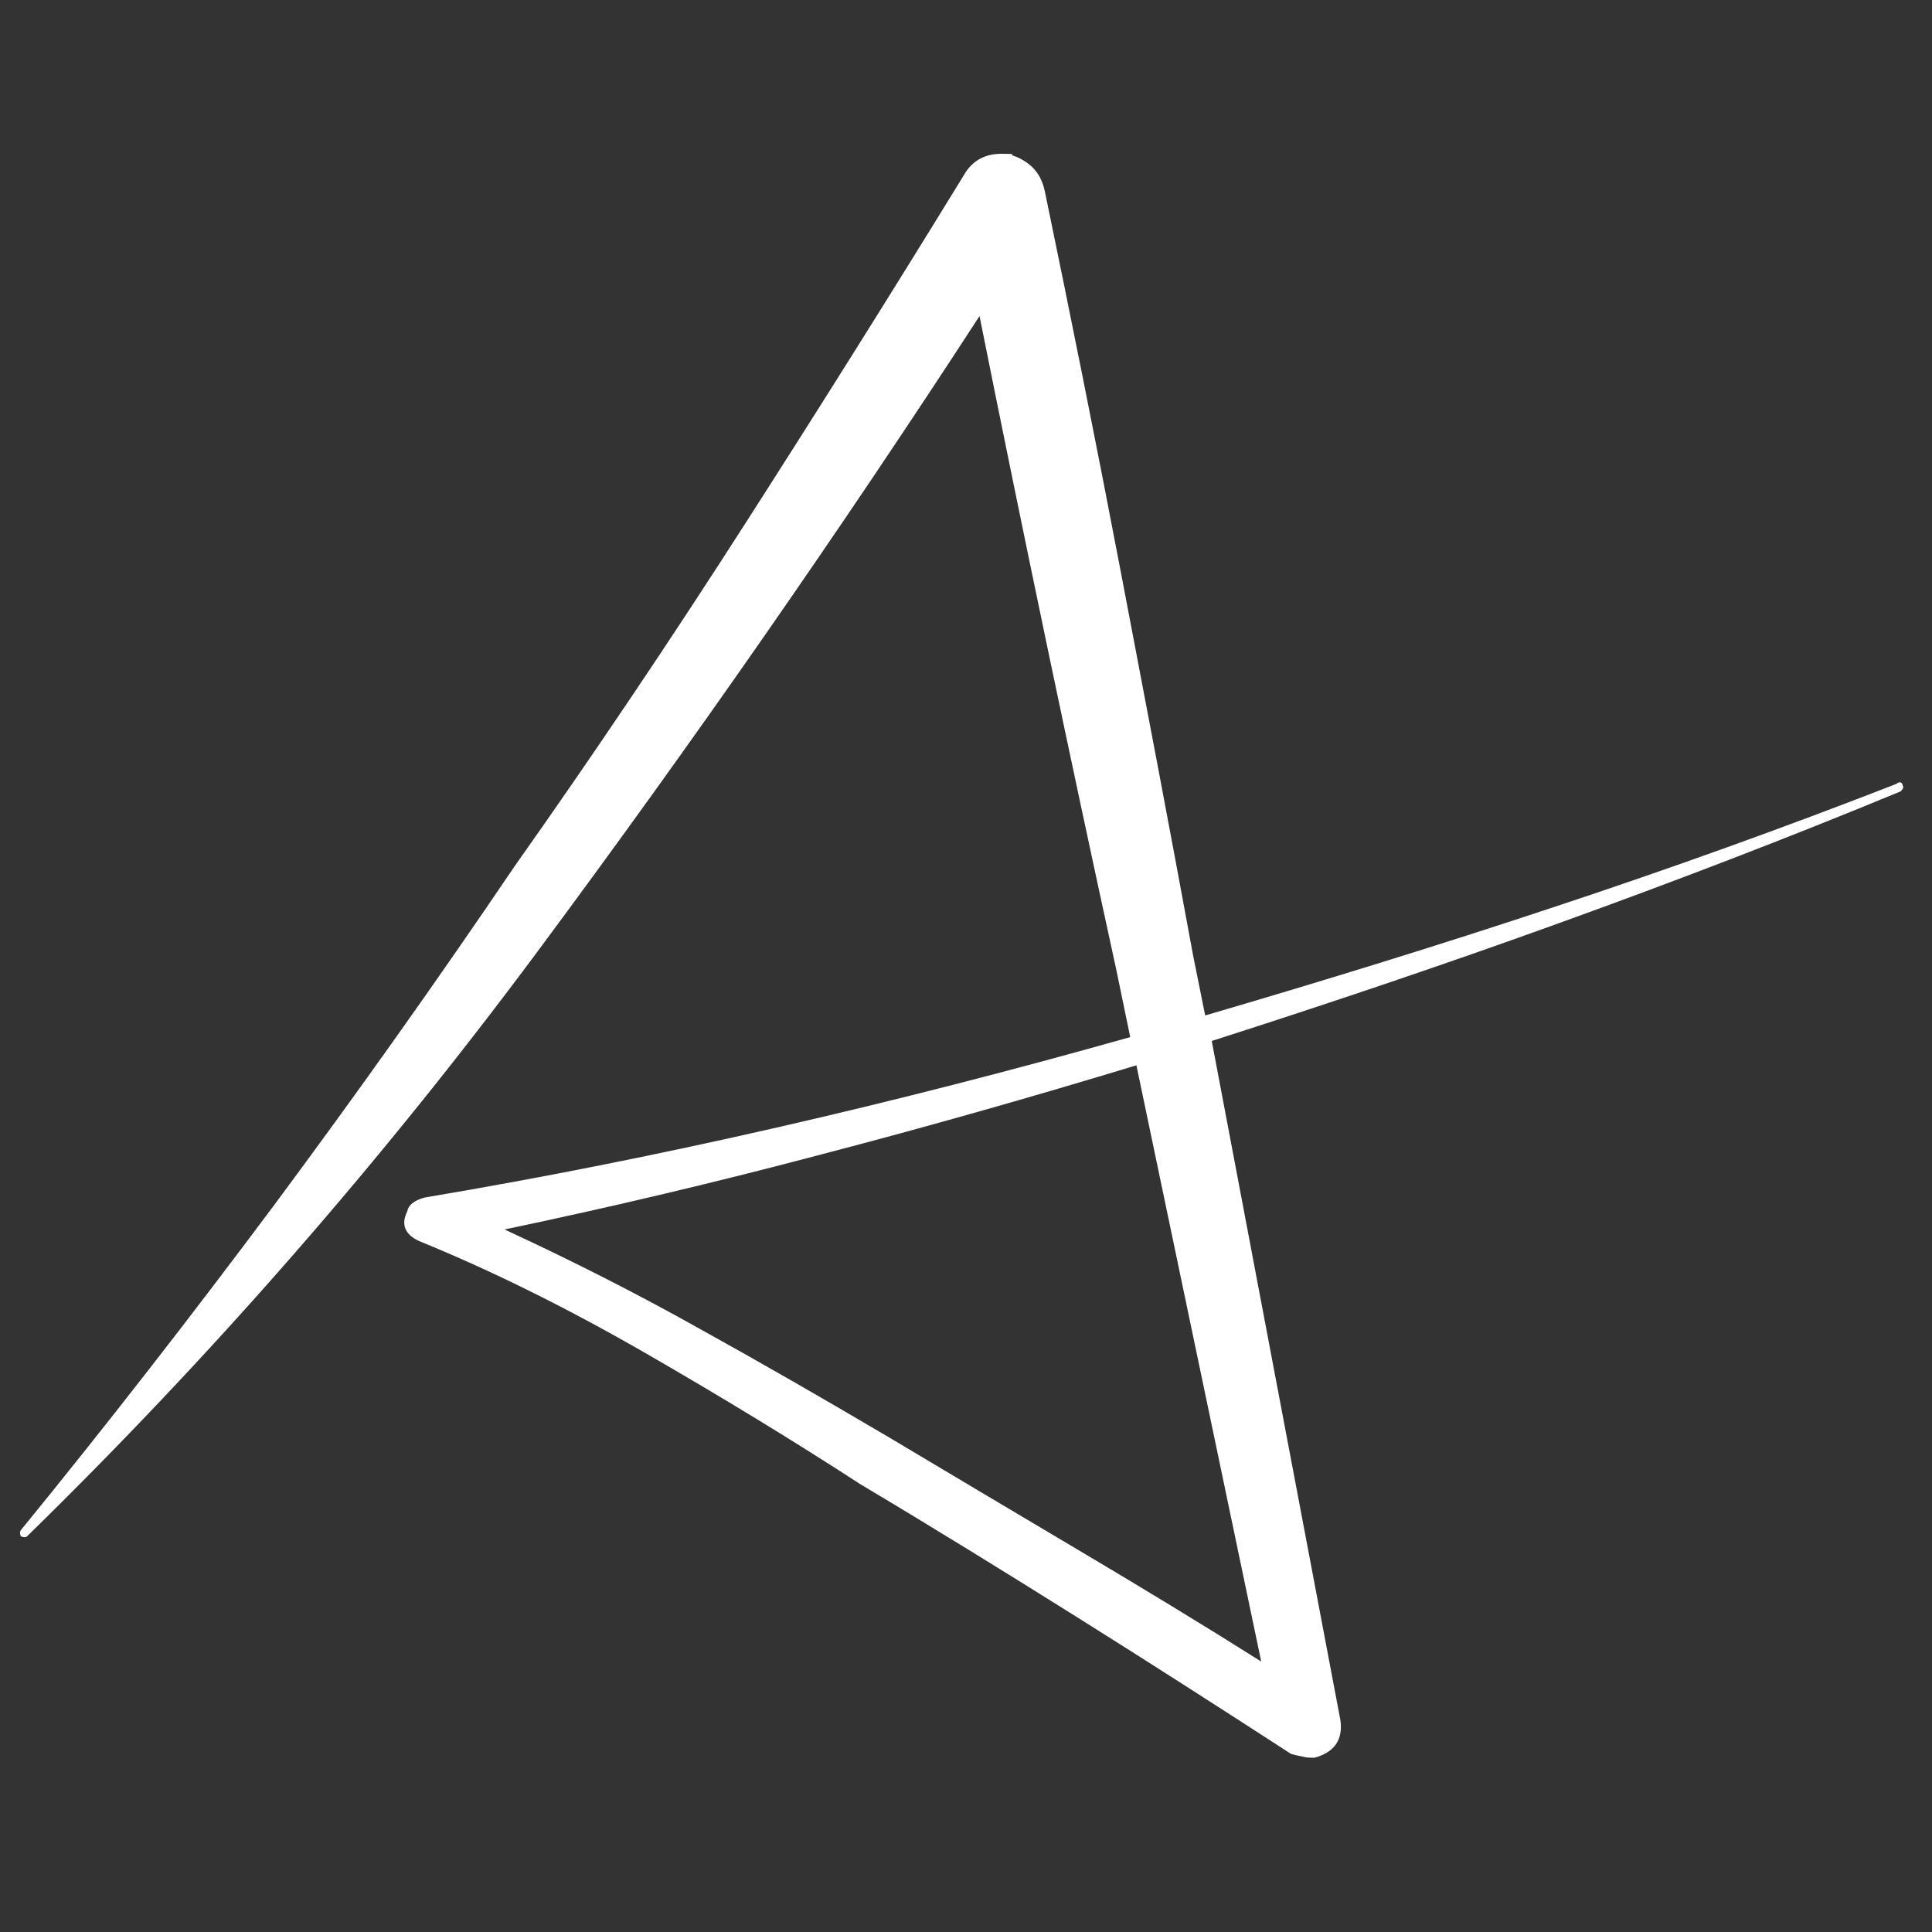
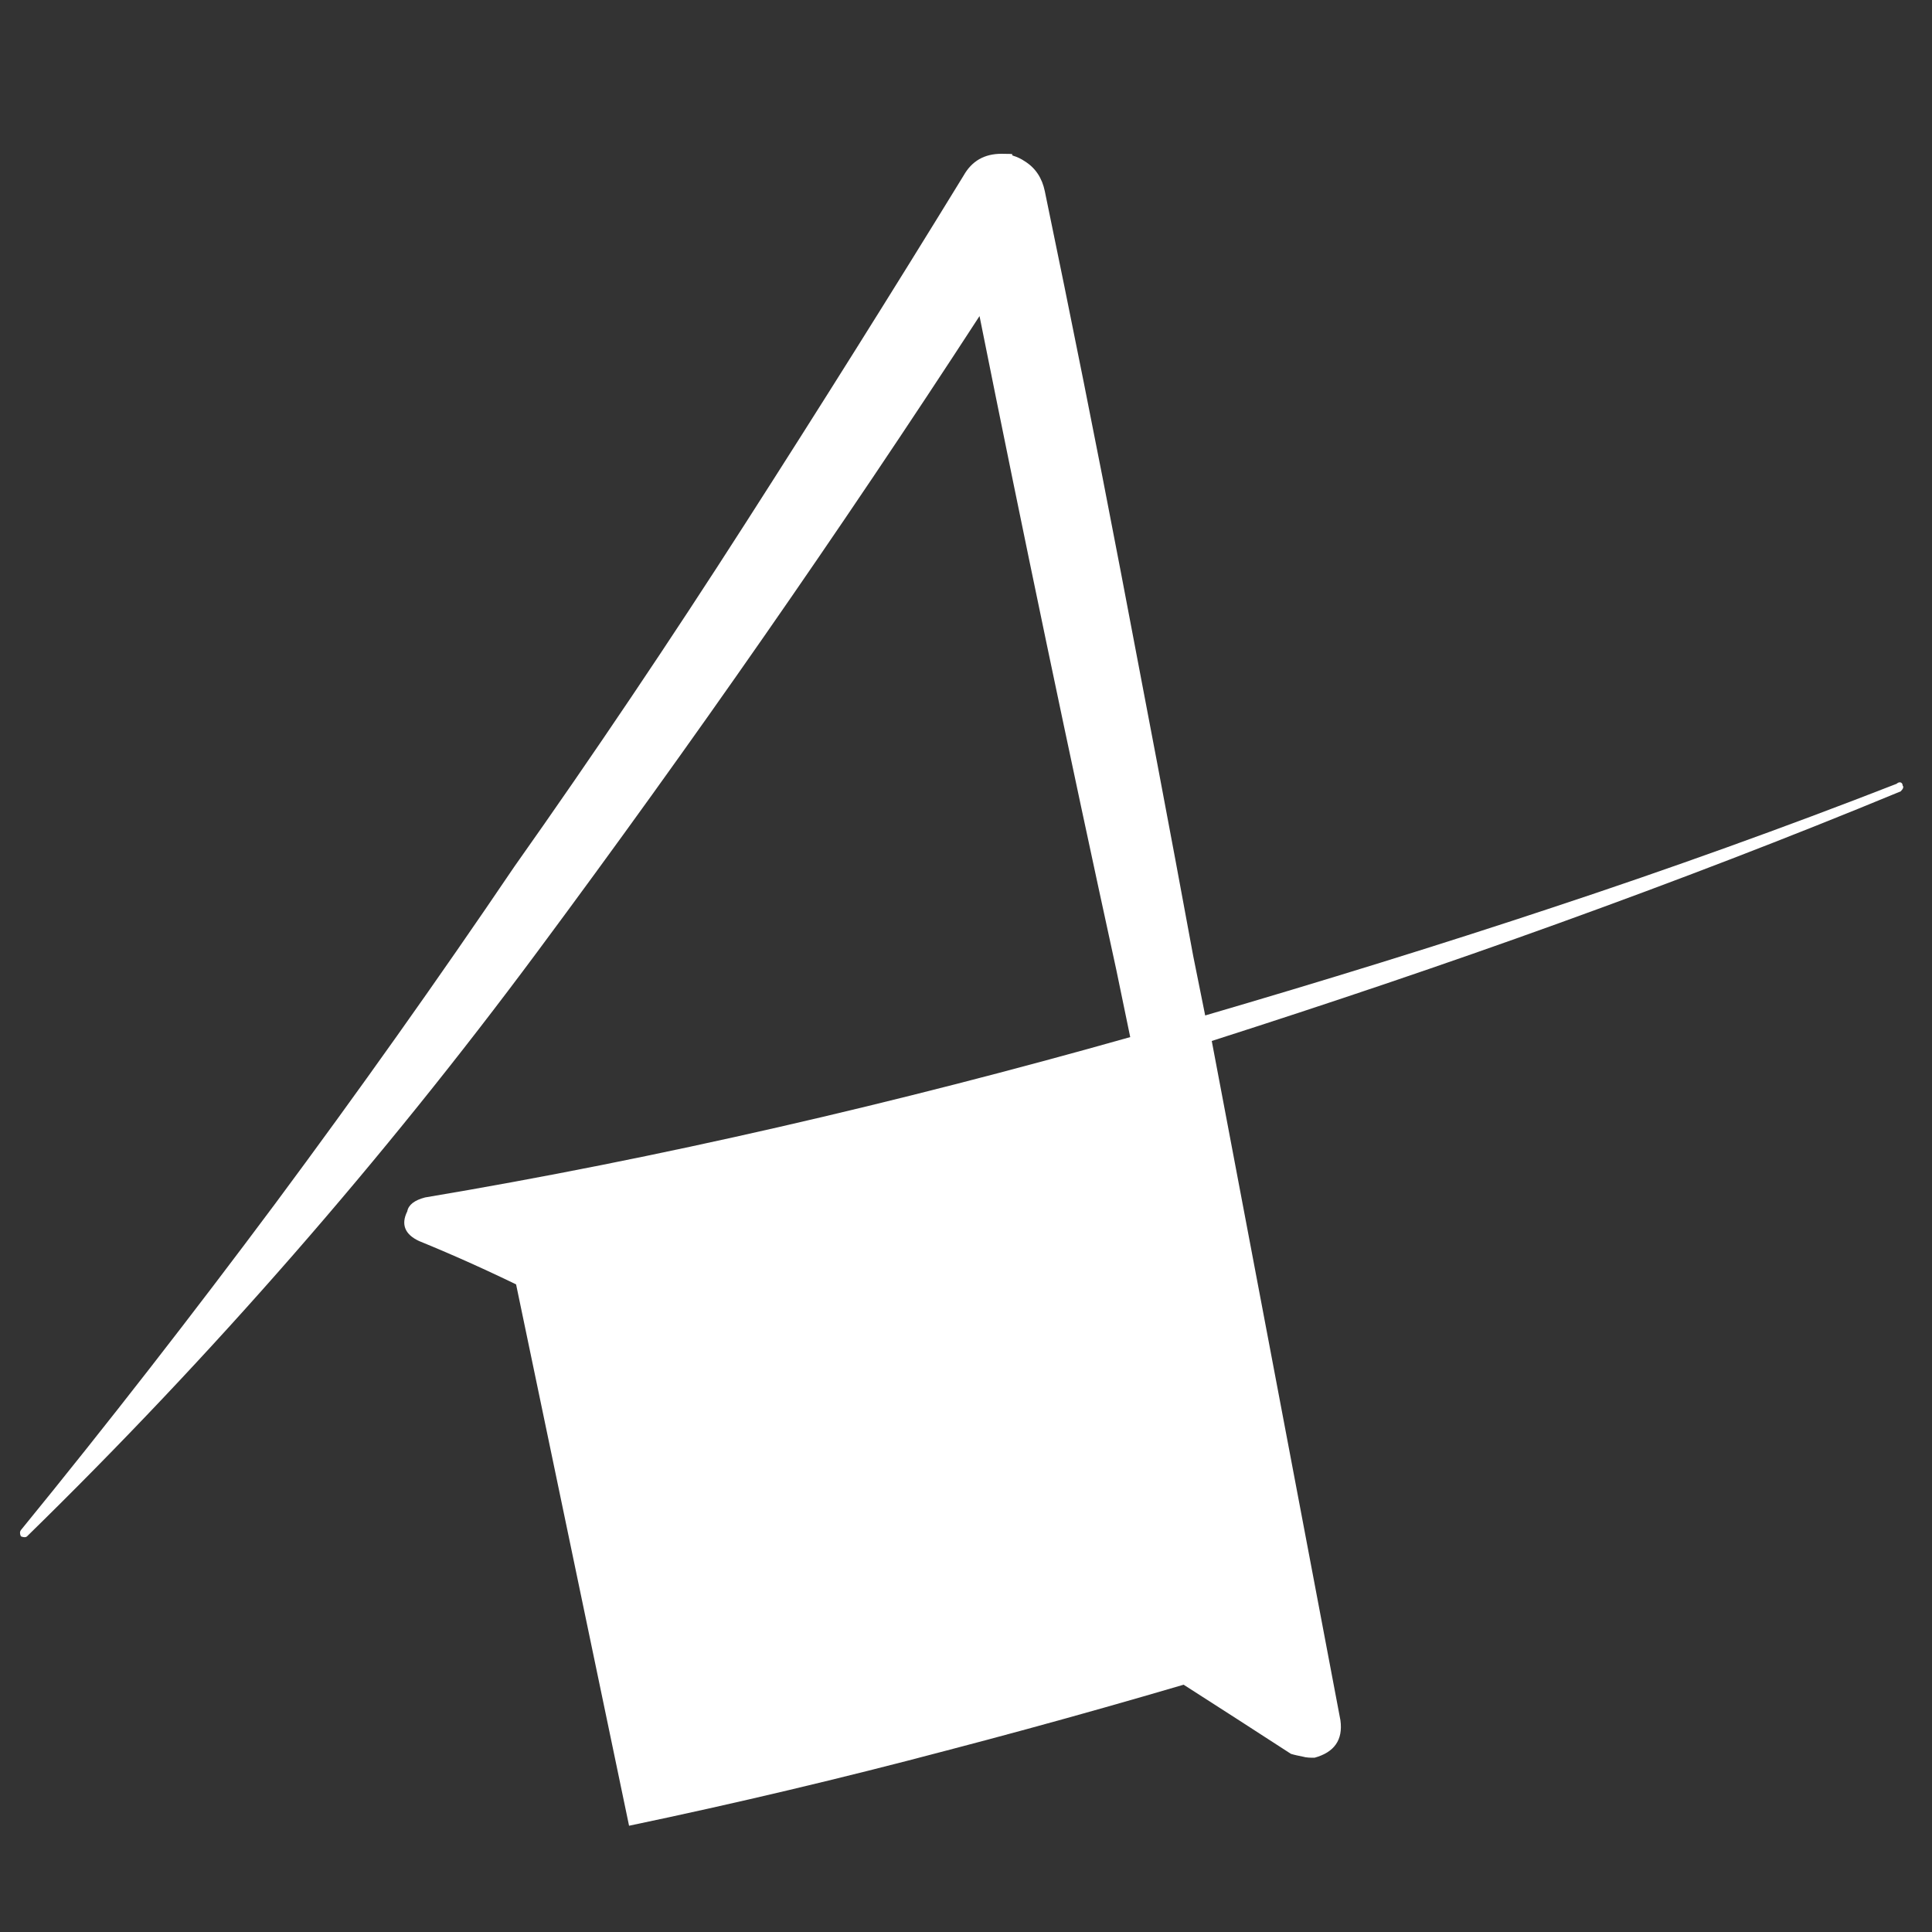
<svg xmlns="http://www.w3.org/2000/svg" id="Layer_1" data-name="Layer 1" version="1.1" viewBox="0 0 500 500">
  <rect x="0" y="0" width="500" height="500" fill="#333333" stroke="none" />
  <defs>
    <style>
      .cls-1 {
        fill: #fff;
        stroke-width: 0px;
      }
    </style>
  </defs>
-   <path class="cls-1" d="M490.9,202.8c.3-.3.7-.4,1-.3s.5.4.5.8c.3.3.2.8-.5,1.5-29,12-58.5,23.3-88.4,34.1-29.9,10.8-59.9,20.9-89.9,30.5l33.3,175.8c.7,5.1-1.6,8.3-6.7,9.7-1,0-2.1,0-3.1-.3-1-.2-2-.4-3-.7-18.5-12-36.9-23.8-55.4-35.4-18.5-11.6-37.1-23.1-55.9-34.3-16.8-10.9-35.4-22.3-55.9-34.1-20.5-11.8-40-21.4-58.4-28.9-3.7-1.7-4.8-4.3-3.1-7.7.3-1.7,1.9-2.9,4.6-3.6,30.4-5.1,60.9-11.2,91.5-18.2,30.6-7,60.9-14.8,91-23.3l-3.6-17.4c-12.3-56.4-24.1-112.8-35.4-169.2-36.2,55.7-74.4,110.6-114.5,164.6-40.1,54-84.1,104.4-132,151.2-.3.3-.9.3-1.6,0-.3-.7-.3-1.2,0-1.6,22.6-27.7,44.5-55.9,65.9-84.6,21.3-28.7,41.9-57.7,61.8-87.1,20.5-29,40.4-58.6,59.7-88.7,19.3-30.1,38.2-60.2,56.6-90.2,2.1-3.7,5.3-5.6,9.8-5.6s2,.2,3,.5c1,.3,2.1.8,3.1,1.5,2.7,1.7,4.4,4.3,5.1,7.7,6.8,32.8,13.4,65.7,19.7,98.7,6.3,33,12.6,66,18.7,99.2l3.1,15.4c30.4-8.9,60.6-18.2,90.4-28.1,29.9-9.9,59.4-20.5,88.4-31.8ZM130.6,318.2c17.1,7.9,33.9,16.4,50.5,25.7,16.6,9.2,32.9,18.6,49,28.1,16.1,9.6,32.2,19.2,48.4,28.8,16.2,9.6,32.2,19.3,47.9,29.2l-32.3-154.3c-27,8.2-54.1,15.9-81.3,23-27.2,7.2-54.6,13.7-82.3,19.5Z" />
+   <path class="cls-1" d="M490.9,202.8c.3-.3.7-.4,1-.3s.5.4.5.8c.3.3.2.8-.5,1.5-29,12-58.5,23.3-88.4,34.1-29.9,10.8-59.9,20.9-89.9,30.5l33.3,175.8c.7,5.1-1.6,8.3-6.7,9.7-1,0-2.1,0-3.1-.3-1-.2-2-.4-3-.7-18.5-12-36.9-23.8-55.4-35.4-18.5-11.6-37.1-23.1-55.9-34.3-16.8-10.9-35.4-22.3-55.9-34.1-20.5-11.8-40-21.4-58.4-28.9-3.7-1.7-4.8-4.3-3.1-7.7.3-1.7,1.9-2.9,4.6-3.6,30.4-5.1,60.9-11.2,91.5-18.2,30.6-7,60.9-14.8,91-23.3l-3.6-17.4c-12.3-56.4-24.1-112.8-35.4-169.2-36.2,55.7-74.4,110.6-114.5,164.6-40.1,54-84.1,104.4-132,151.2-.3.3-.9.3-1.6,0-.3-.7-.3-1.2,0-1.6,22.6-27.7,44.5-55.9,65.9-84.6,21.3-28.7,41.9-57.7,61.8-87.1,20.5-29,40.4-58.6,59.7-88.7,19.3-30.1,38.2-60.2,56.6-90.2,2.1-3.7,5.3-5.6,9.8-5.6s2,.2,3,.5c1,.3,2.1.8,3.1,1.5,2.7,1.7,4.4,4.3,5.1,7.7,6.8,32.8,13.4,65.7,19.7,98.7,6.3,33,12.6,66,18.7,99.2l3.1,15.4c30.4-8.9,60.6-18.2,90.4-28.1,29.9-9.9,59.4-20.5,88.4-31.8ZM130.6,318.2c17.1,7.9,33.9,16.4,50.5,25.7,16.6,9.2,32.9,18.6,49,28.1,16.1,9.6,32.2,19.2,48.4,28.8,16.2,9.6,32.2,19.3,47.9,29.2c-27,8.2-54.1,15.9-81.3,23-27.2,7.2-54.6,13.7-82.3,19.5Z" />
</svg>